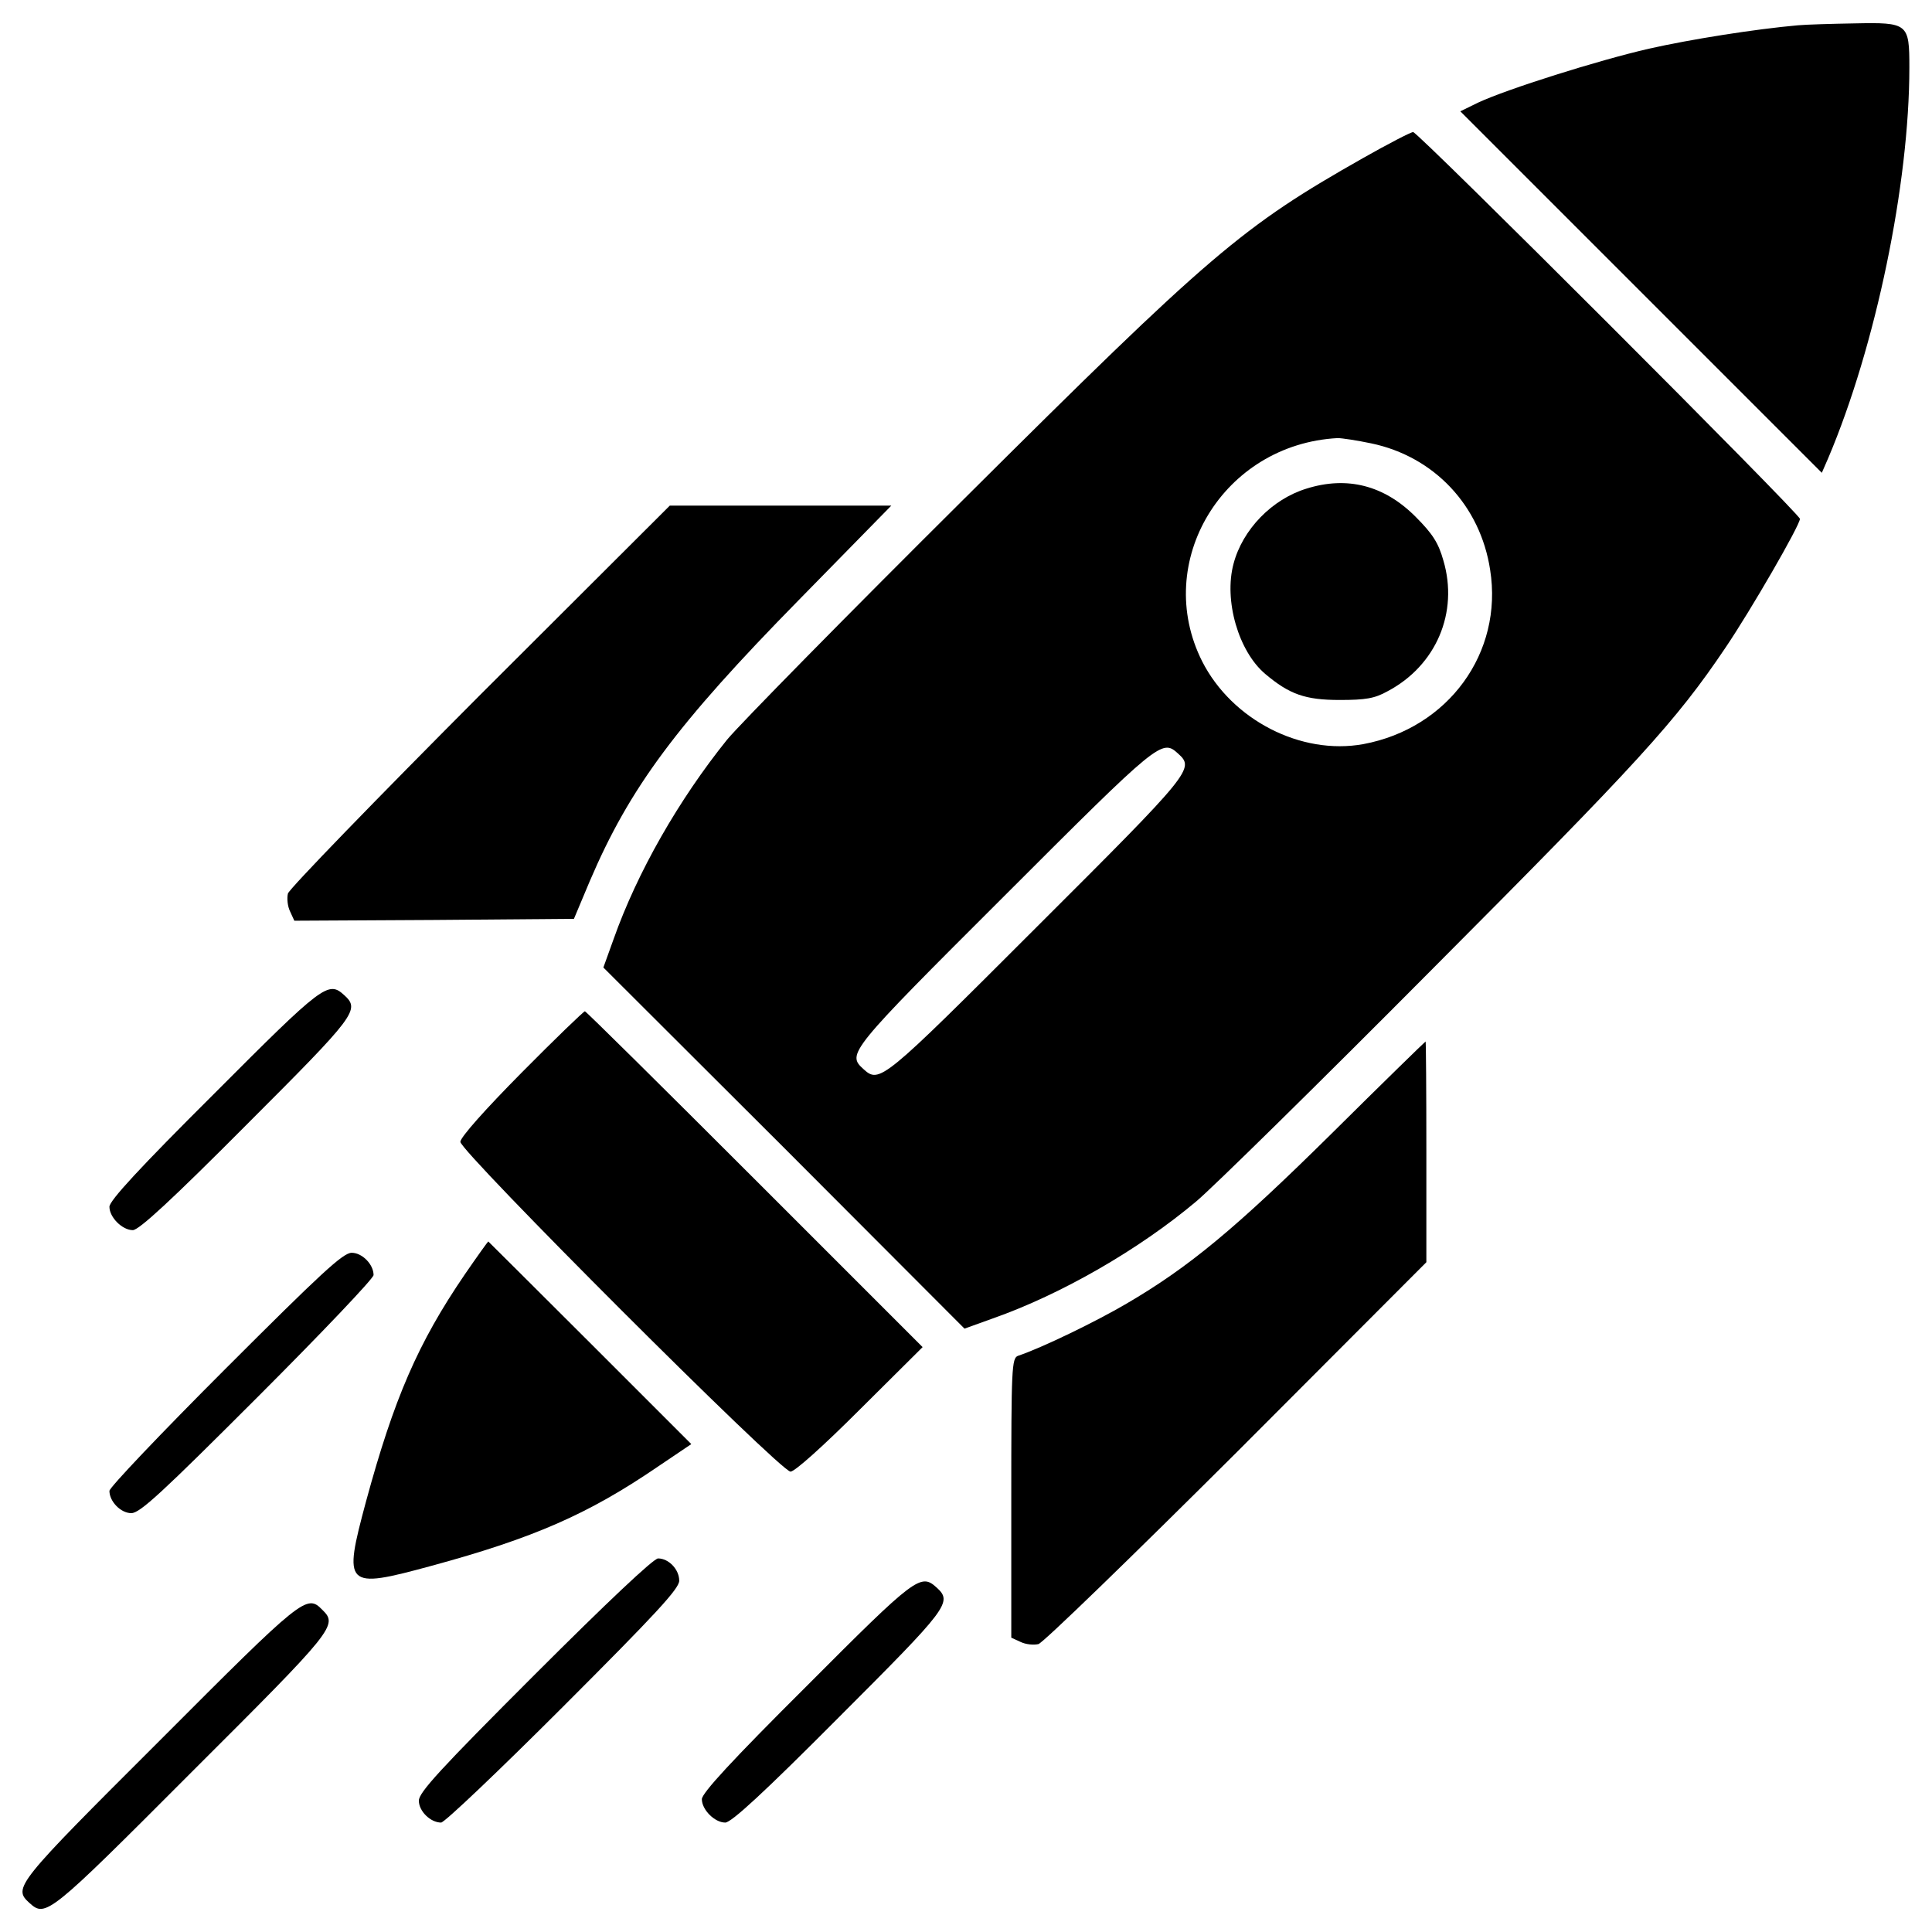
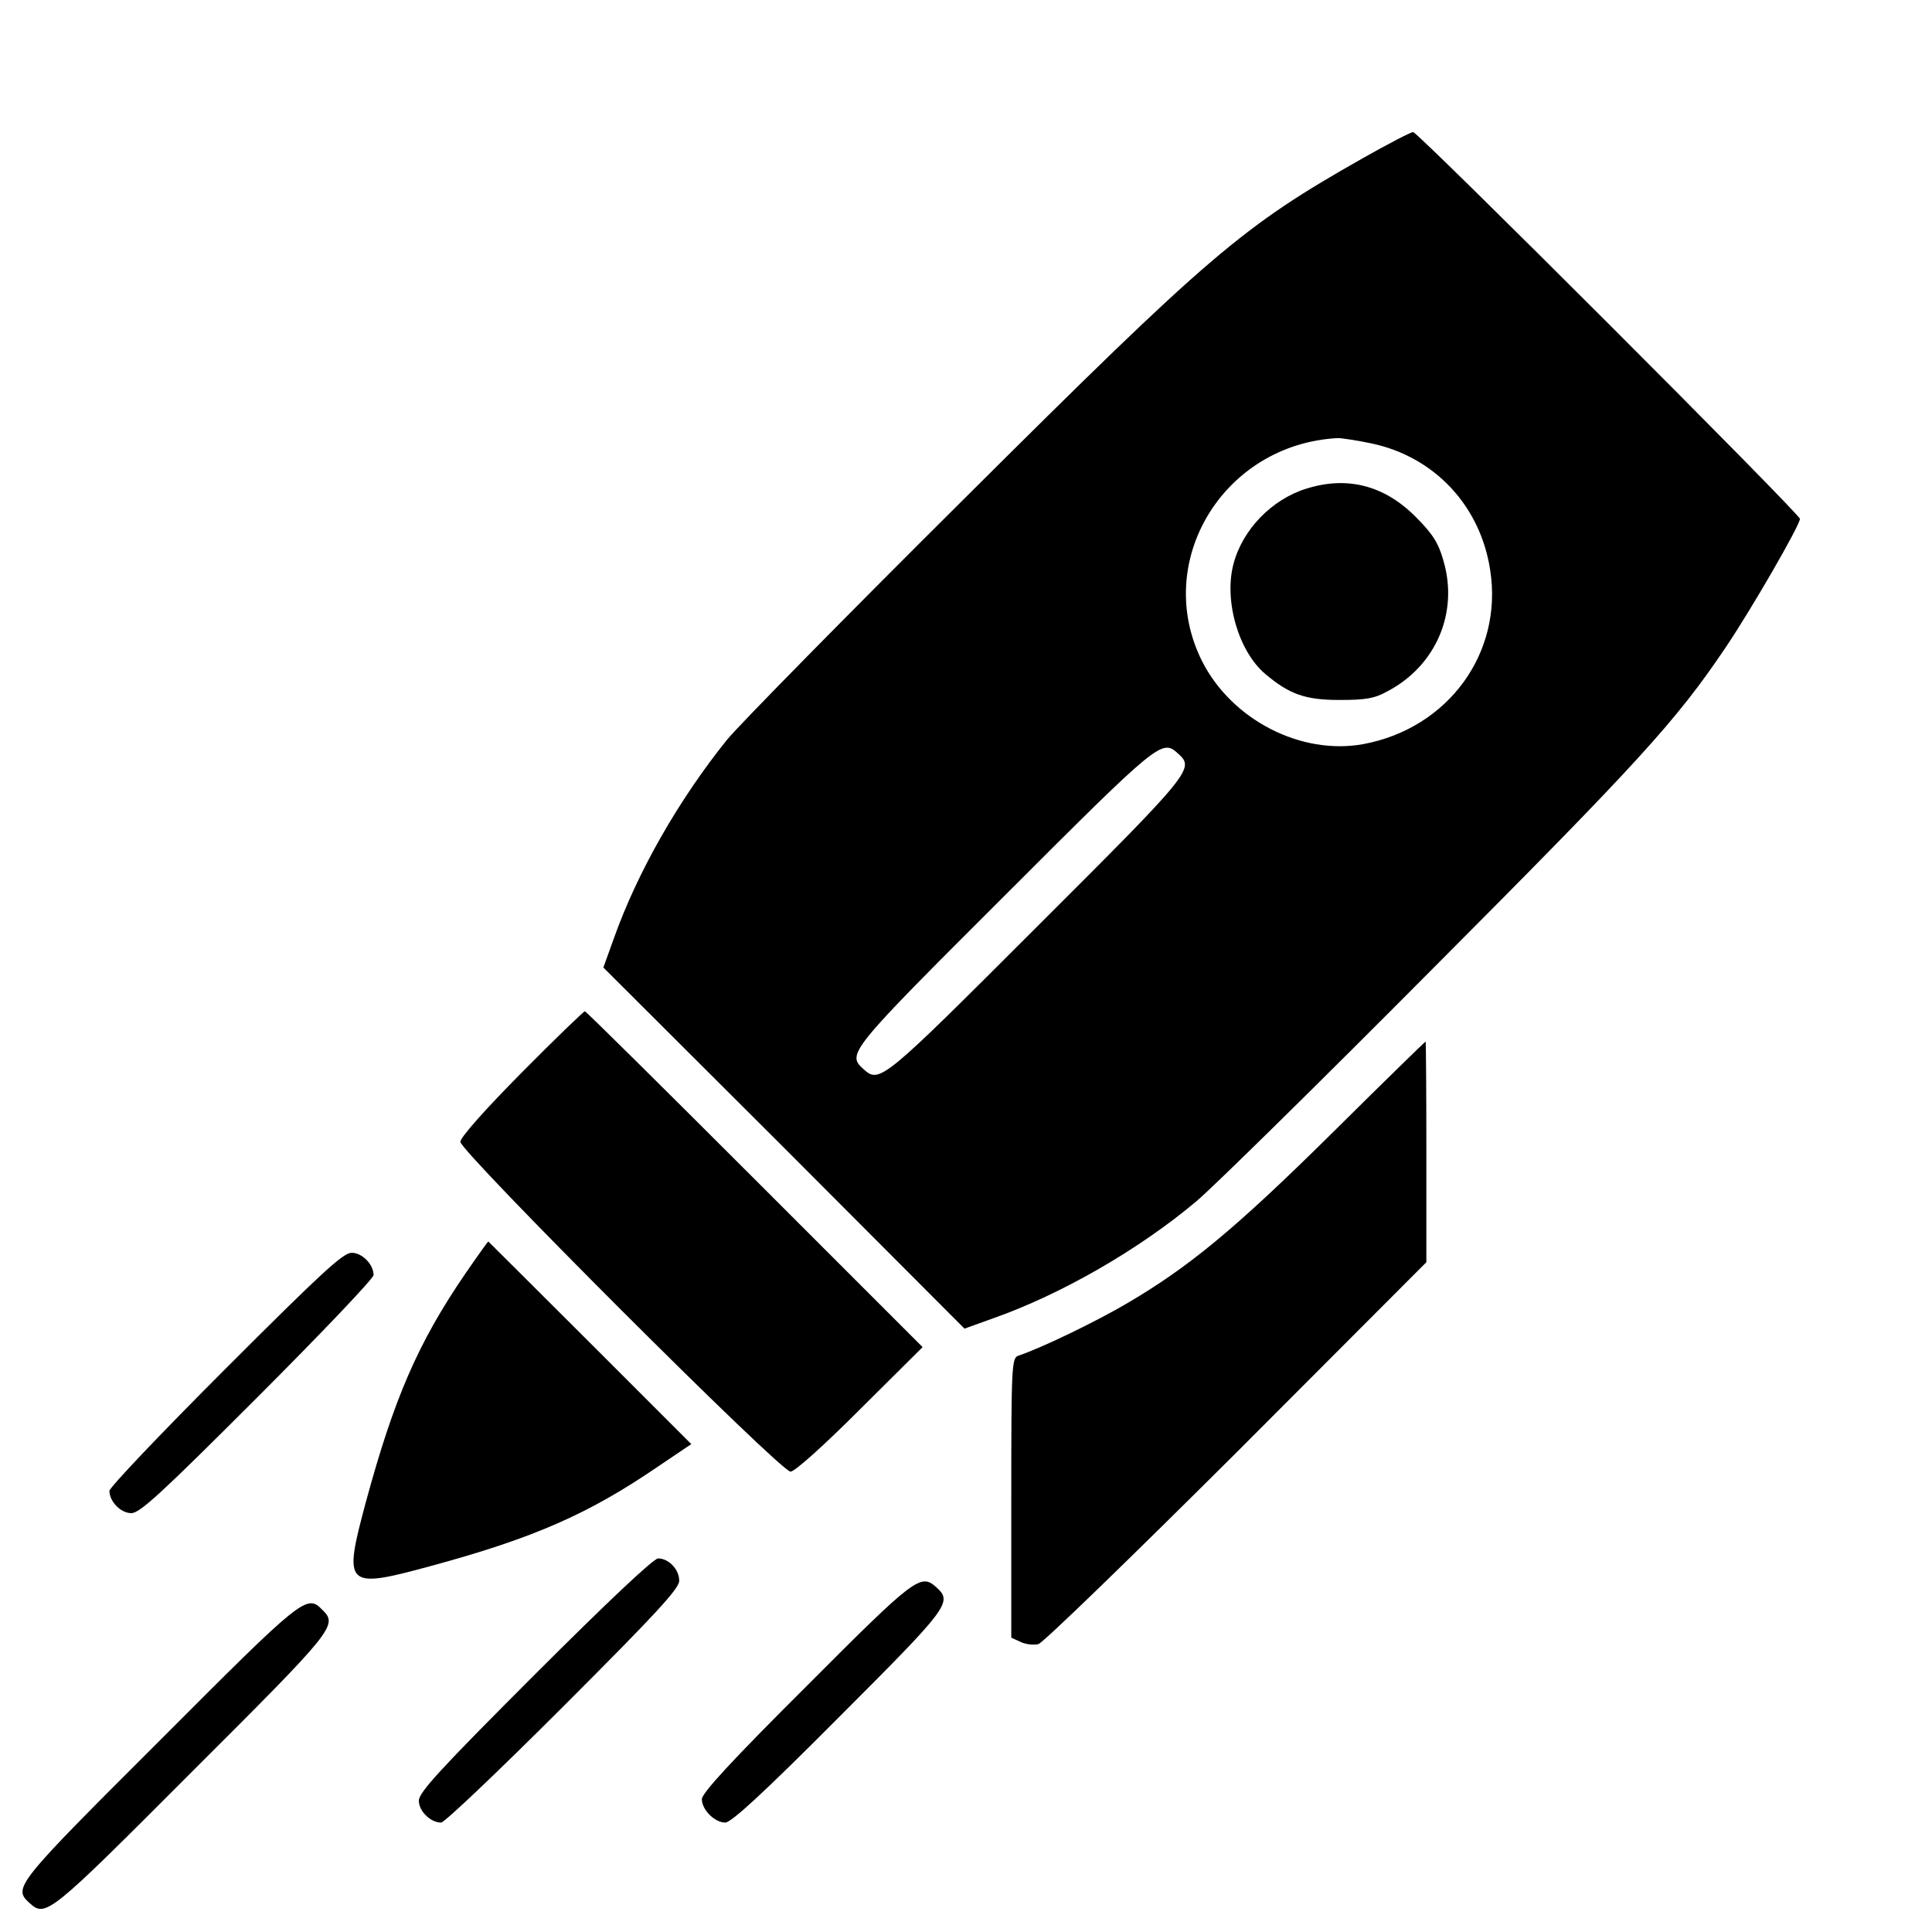
<svg xmlns="http://www.w3.org/2000/svg" version="1.0" width="512pt" height="512pt" viewBox="0 0 512 512" preserveAspectRatio="xMidYMid meet">
  <g transform="translate(0,512) scale(0.1,-0.1)" fill="#000000" stroke="none">
-     <path d="M4765 5053 c-113 -10 -284 -37 -395 -62 -135 -31 -376 -107 -453 -143 l-47 -23 479 -479 479 -479 17 39 c126 297 215 727 215 1035 0 117 -3 120 -146 117 -60 -1 -127 -3 -149 -5z" />
    <path d="M3612 4701 c-321 -182 -402 -251 -1055 -901 -313 -311 -596 -599 -630 -640 -128 -159 -238 -351 -301 -529 l-27 -75 479 -478 478 -479 75 27 c182 64 388 183 539 310 41 34 323 311 626 616 546 548 645 656 777 852 67 99 197 324 197 341 0 13 -1012 1025 -1025 1025 -6 0 -66 -31 -133 -69z m22 -756 c167 -35 289 -165 315 -335 35 -220 -111 -420 -336 -462 -165 -30 -348 64 -427 219 -133 264 56 576 359 592 11 0 51 -6 89 -14z m-512 -822 c44 -40 39 -47 -375 -460 -410 -410 -416 -415 -459 -376 -44 40 -39 47 375 460 410 410 416 415 459 376z" />
    <path d="M3462 3825 c-91 -28 -169 -108 -193 -199 -26 -97 13 -232 84 -292 64 -54 106 -69 197 -69 69 0 93 4 127 23 129 68 189 209 148 347 -13 46 -28 70 -74 116 -83 83 -181 108 -289 74z" />
-     <path d="M1272 3278 c-276 -277 -505 -513 -509 -526 -3 -13 -1 -34 6 -48 l11 -24 370 2 371 3 42 100 c106 248 230 415 554 745 l245 250 -293 0 -294 0 -503 -502z" />
-     <path d="M568 2222 c-198 -197 -278 -284 -278 -300 0 -28 34 -62 62 -62 16 0 103 80 300 278 292 292 303 306 260 345 -42 38 -55 29 -344 -261z" />
    <path d="M1382 2277 c-96 -97 -162 -171 -162 -183 0 -26 848 -874 875 -874 11 0 85 66 184 165 l166 165 -445 445 c-245 245 -447 445 -450 445 -3 0 -79 -73 -168 -163z" />
    <path d="M3529 2116 c-255 -252 -378 -354 -544 -451 -80 -47 -224 -117 -287 -138 -17 -6 -18 -33 -18 -377 l0 -370 24 -11 c14 -7 35 -9 48 -6 13 4 249 233 526 509 l502 503 0 293 c0 160 -1 292 -2 292 -2 -1 -114 -110 -249 -244z" />
    <path d="M1232 1743 c-125 -183 -188 -330 -262 -602 -61 -227 -56 -233 172 -171 273 74 418 138 601 263 l89 60 -269 269 c-147 147 -269 268 -269 268 -1 0 -29 -39 -62 -87z" />
    <path d="M597 1492 c-169 -169 -307 -314 -307 -323 0 -28 30 -59 58 -59 23 0 82 55 335 308 169 169 307 314 307 323 0 28 -30 59 -58 59 -23 0 -82 -55 -335 -308z" />
    <path d="M1417 682 c-250 -250 -307 -312 -307 -334 0 -28 31 -58 59 -58 9 0 154 138 323 307 247 247 308 313 308 334 0 30 -28 59 -56 59 -12 0 -136 -117 -327 -308z" />
    <path d="M2138 652 c-198 -197 -278 -284 -278 -300 0 -28 34 -62 62 -62 16 0 103 80 300 278 292 292 303 306 260 345 -42 38 -55 29 -344 -261z" />
    <path d="M423 507 c-382 -381 -389 -390 -345 -430 43 -39 51 -33 429 346 381 380 389 390 347 431 -41 42 -51 34 -431 -347z" />
  </g>
</svg>